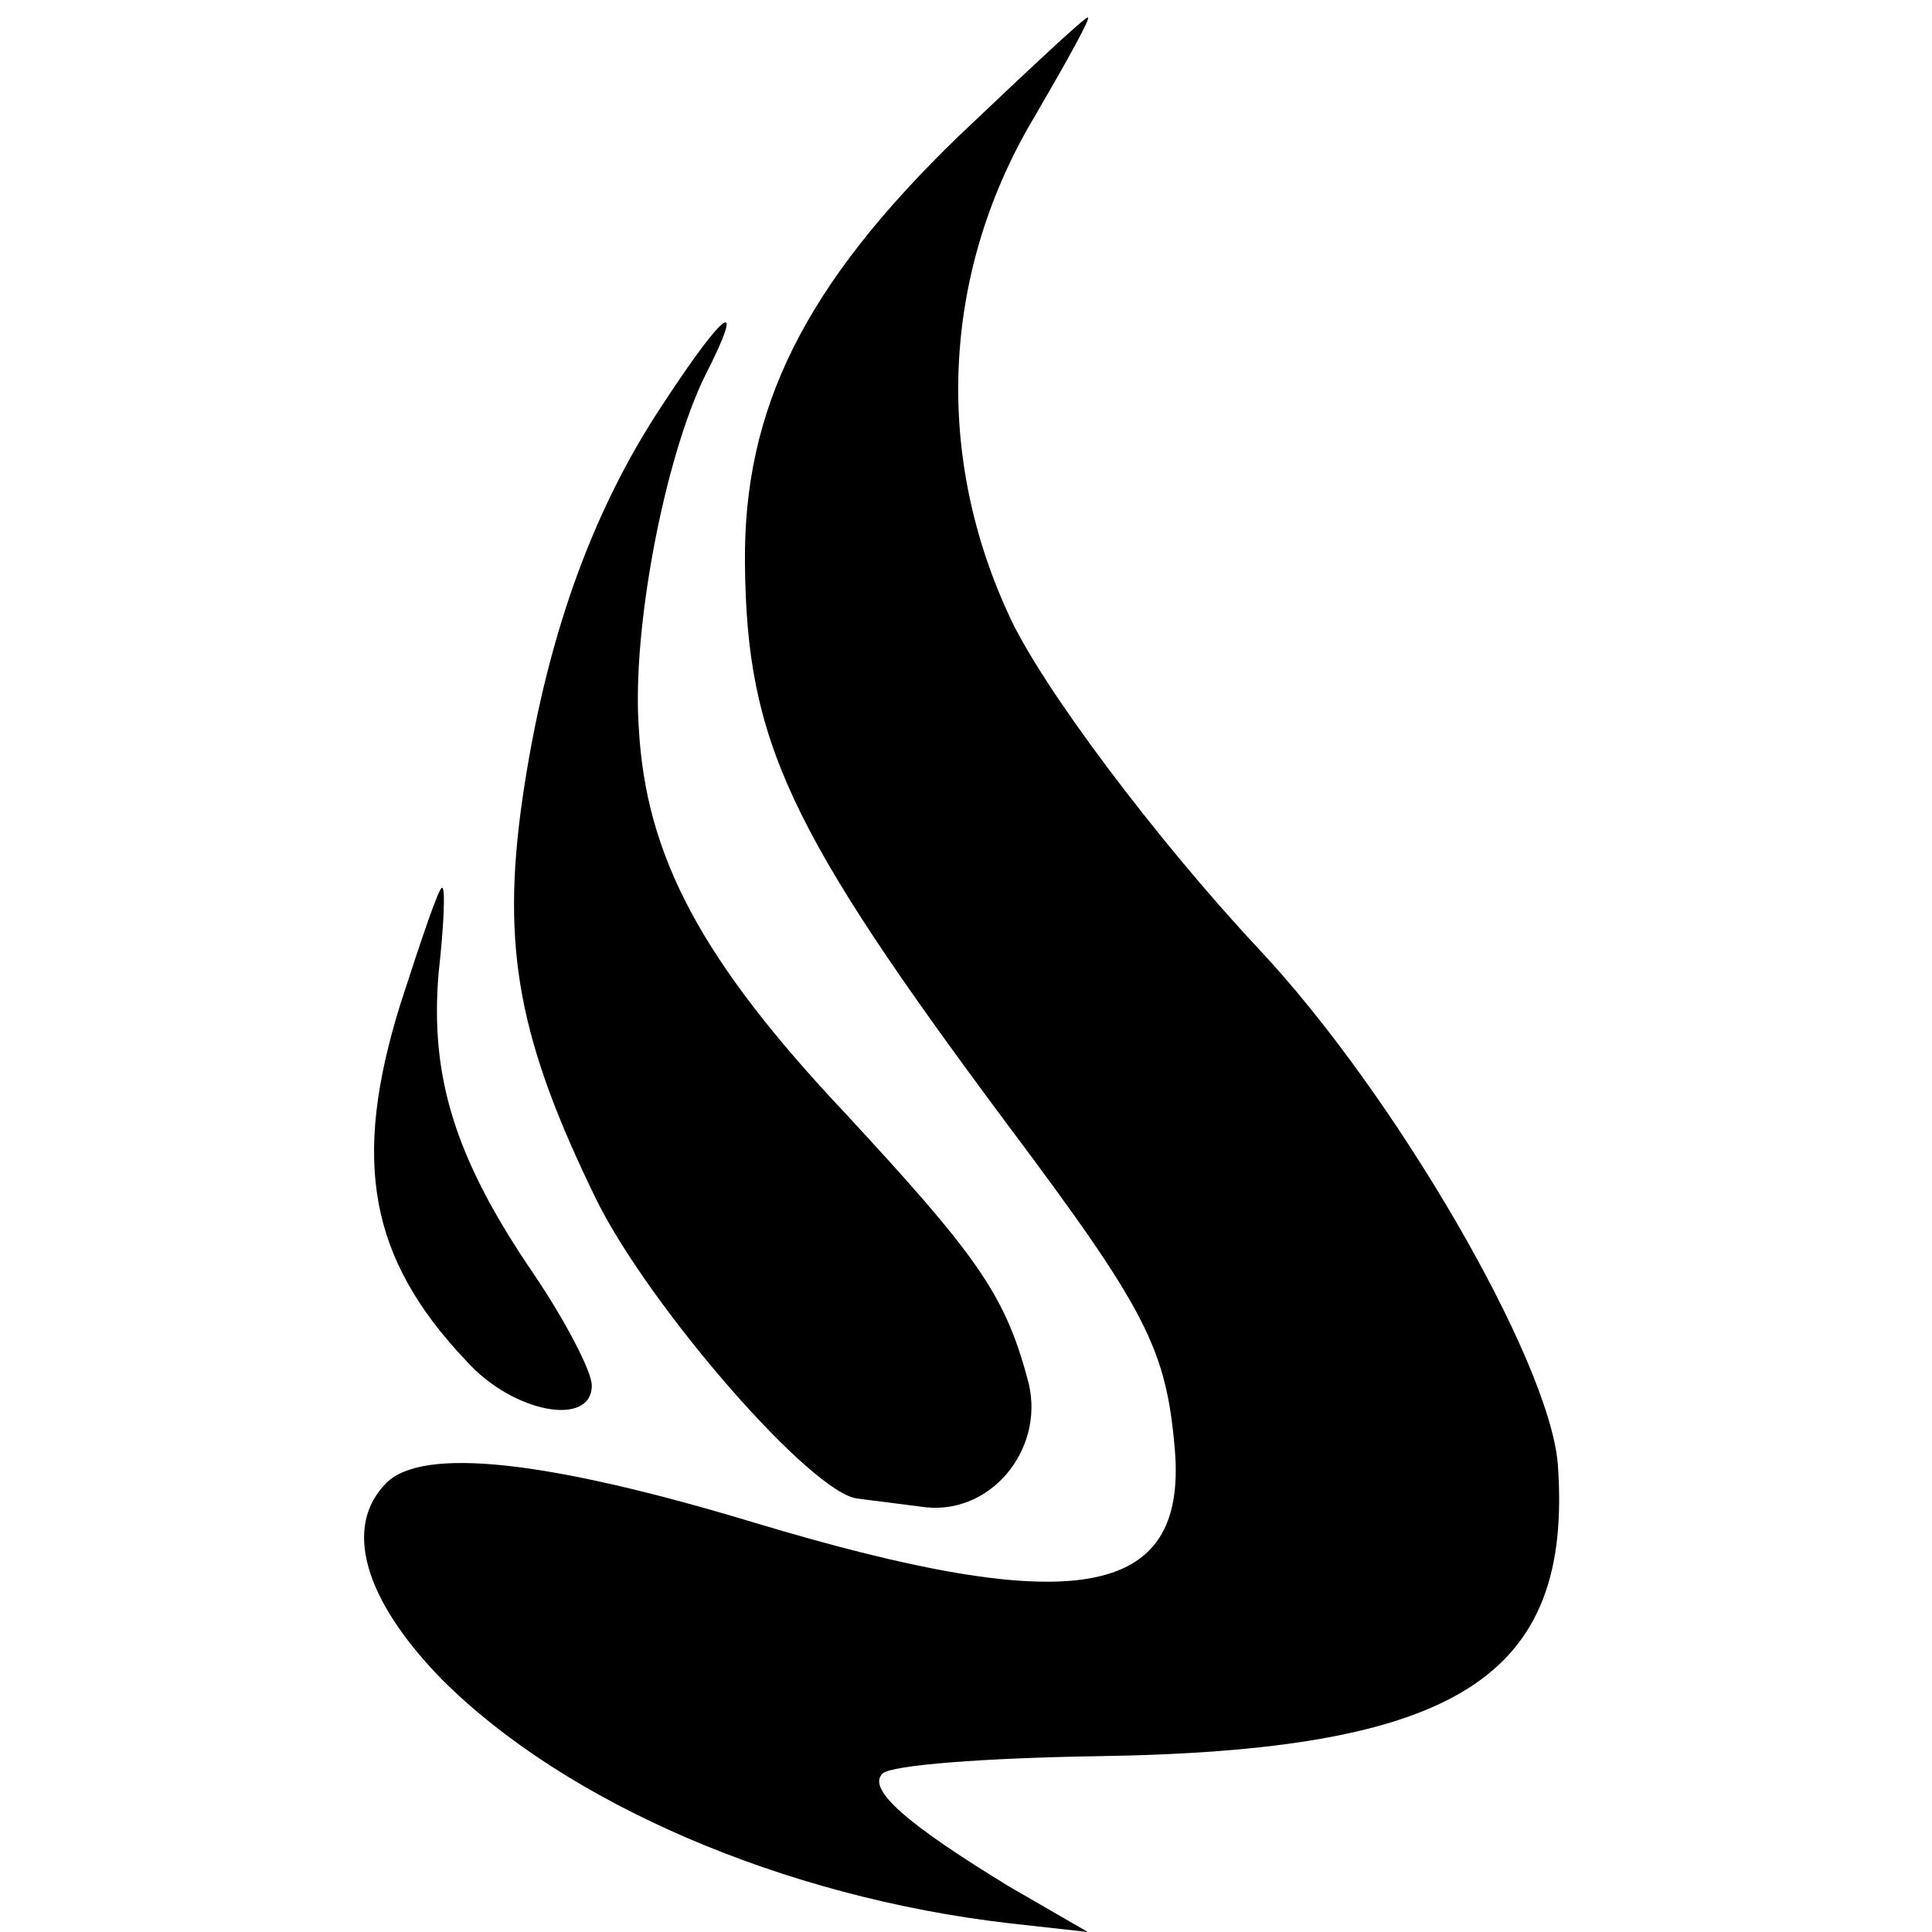
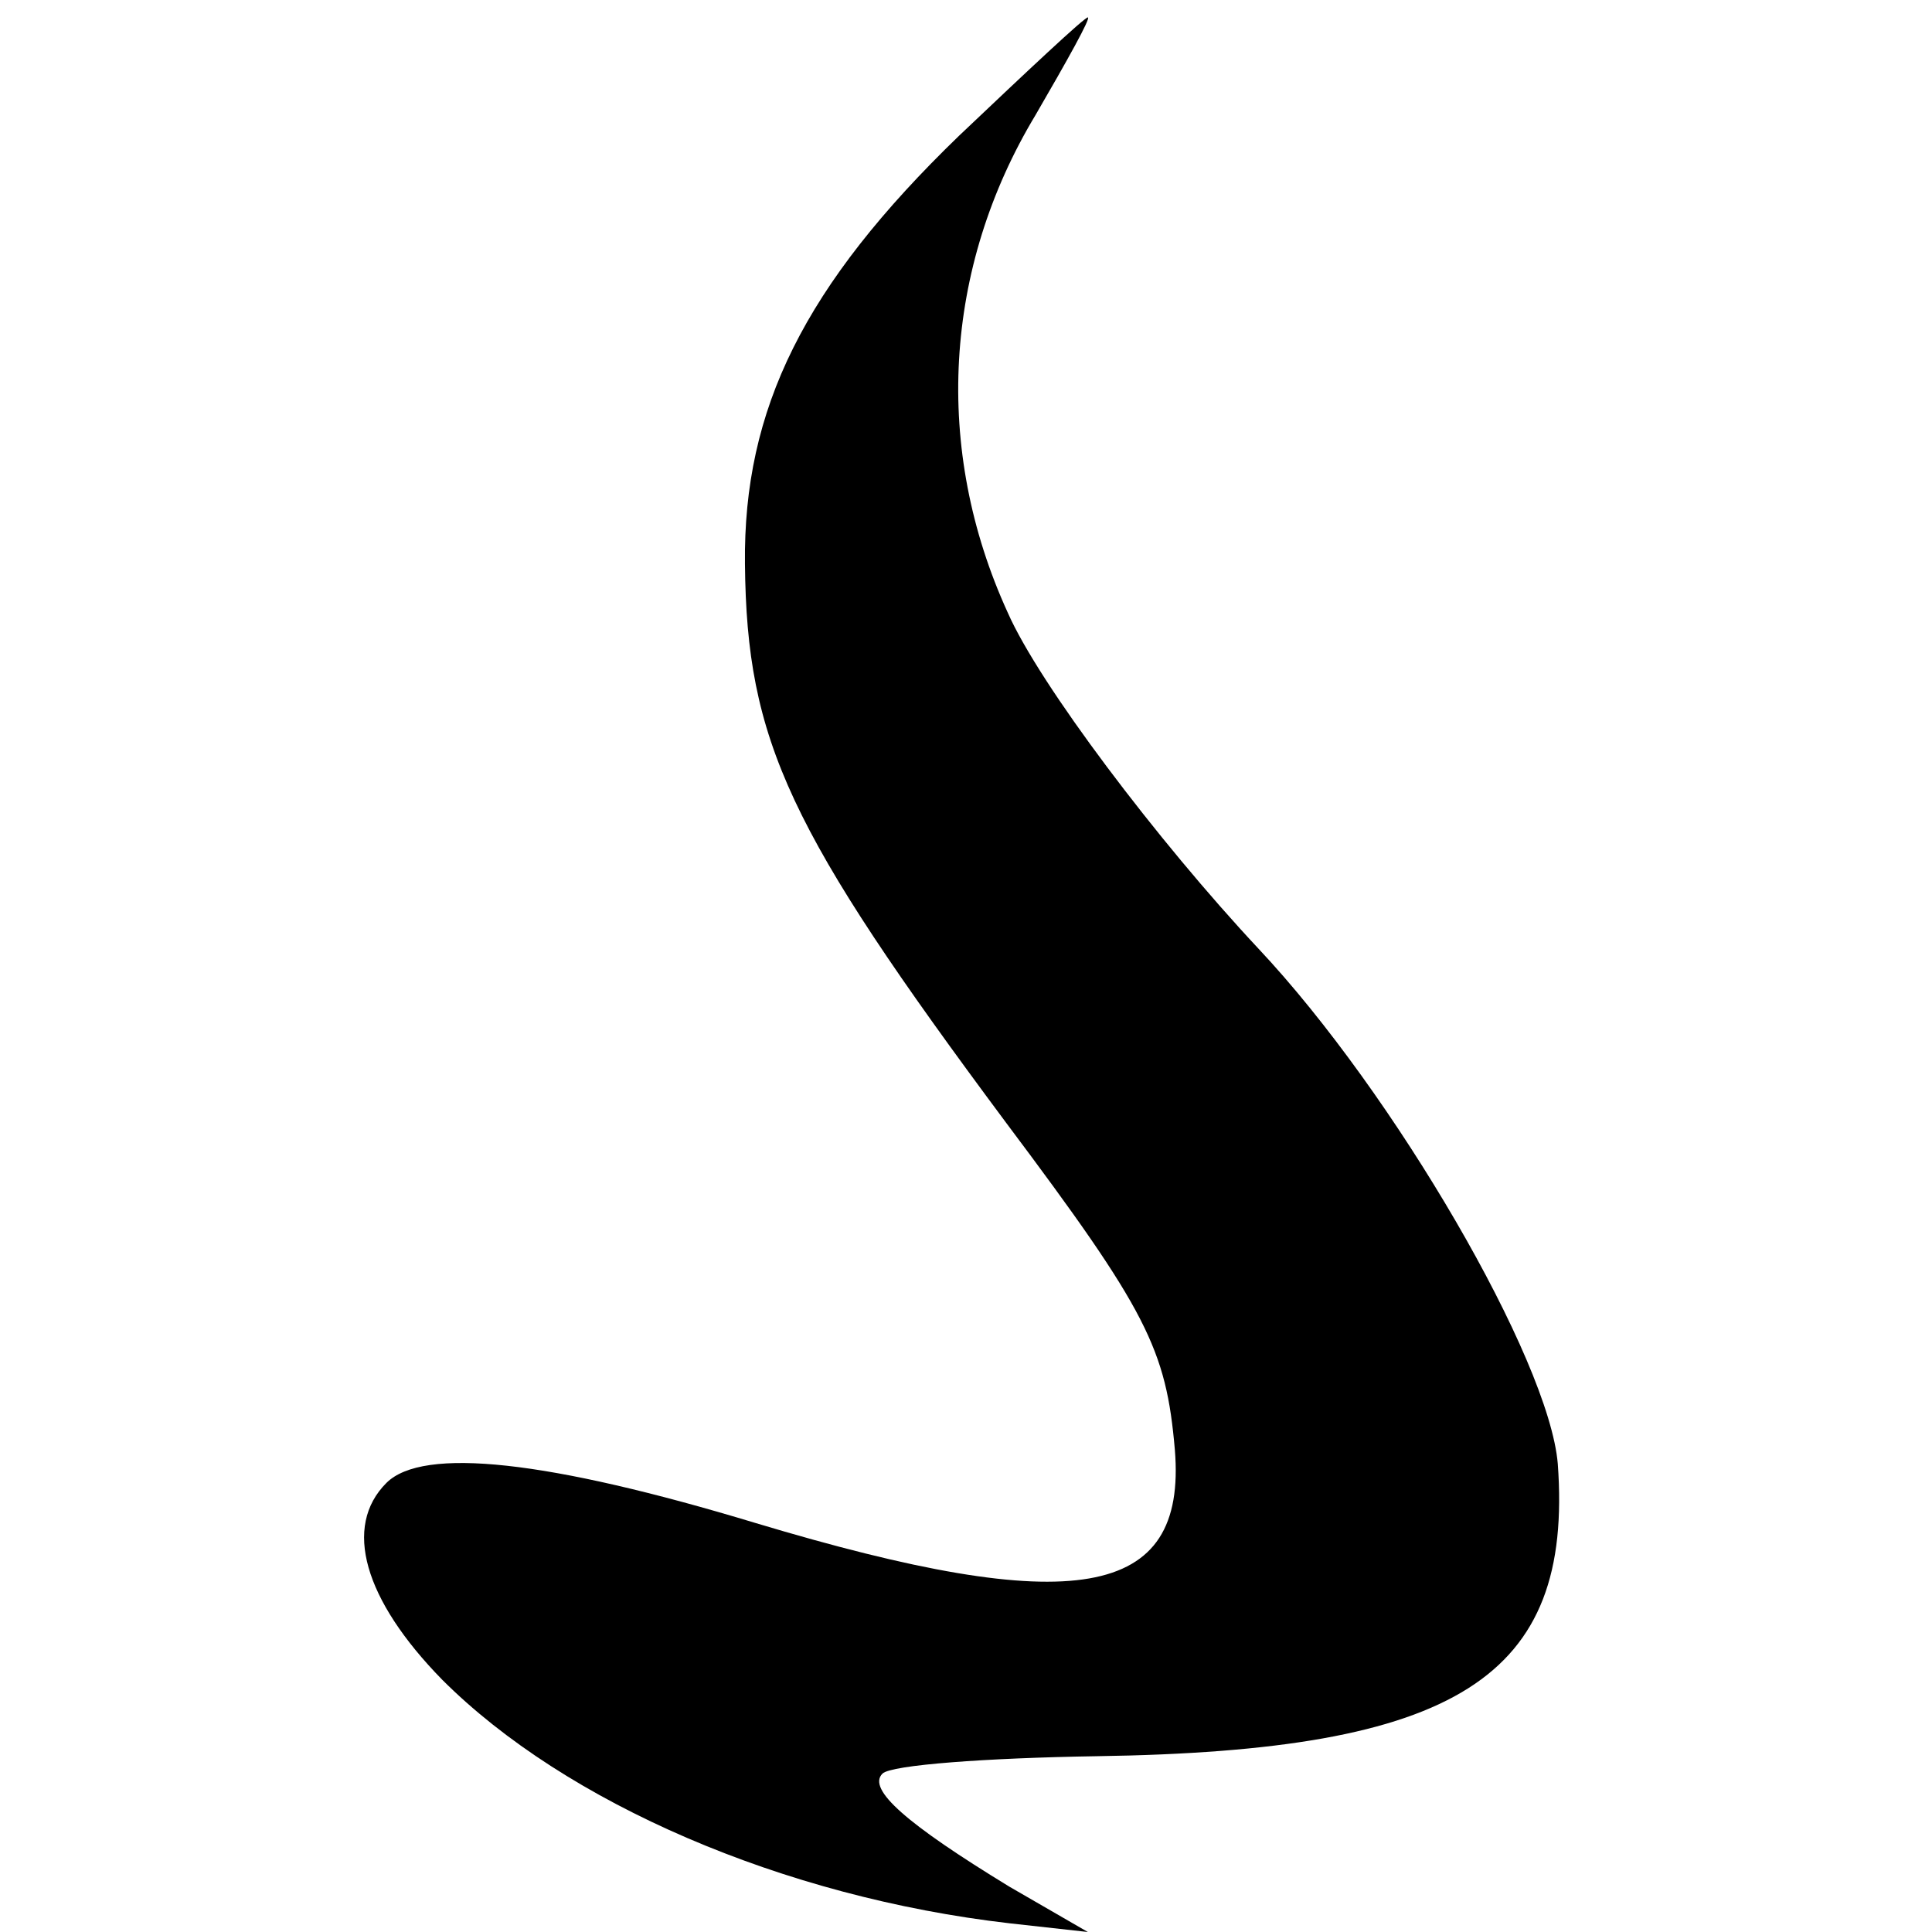
<svg xmlns="http://www.w3.org/2000/svg" version="1.0" width="111pt" height="111pt" viewBox="0 0 111 111" preserveAspectRatio="xMidYMid meet">
  <g transform="translate(0,111) scale(0.1,-0.1)" fill="#000000" stroke="none">
    <path d="M551 1032 c-89 -86 -124 -157 -123 -246 1 -102 25 -153 150 -321 81 -108 92 -130 97 -188 7 -86 -58 -97 -241 -42 -119 36 -191 44 -212 23 -25 -25 -13 -67 32 -113 71 -71 196 -125 326 -140 l45 -5 -45 26 c-59 36 -82 56 -73 65 5 5 60 9 123 10 207 3 274 45 265 168 -5 60 -94 213 -172 296 -58 62 -126 152 -144 193 -43 94 -37 198 16 286 18 31 32 56 30 56 -2 0 -35 -31 -74 -68z" />
-     <path d="M381 878 c-42 -63 -68 -138 -81 -228 -12 -85 -2 -138 43 -230 31 -62 124 -169 150 -171 7 -1 24 -3 39 -5 39 -4 70 36 58 75 -13 48 -30 71 -104 151 -83 88 -115 148 -119 222 -4 57 15 155 38 202 24 47 12 39 -24 -16z" />
-     <path d="M230 533 c-28 -90 -18 -146 38 -205 27 -30 72 -38 72 -14 0 8 -15 37 -34 65 -45 66 -59 113 -54 172 3 27 4 49 2 49 -2 0 -12 -30 -24 -67z" />
  </g>
</svg>